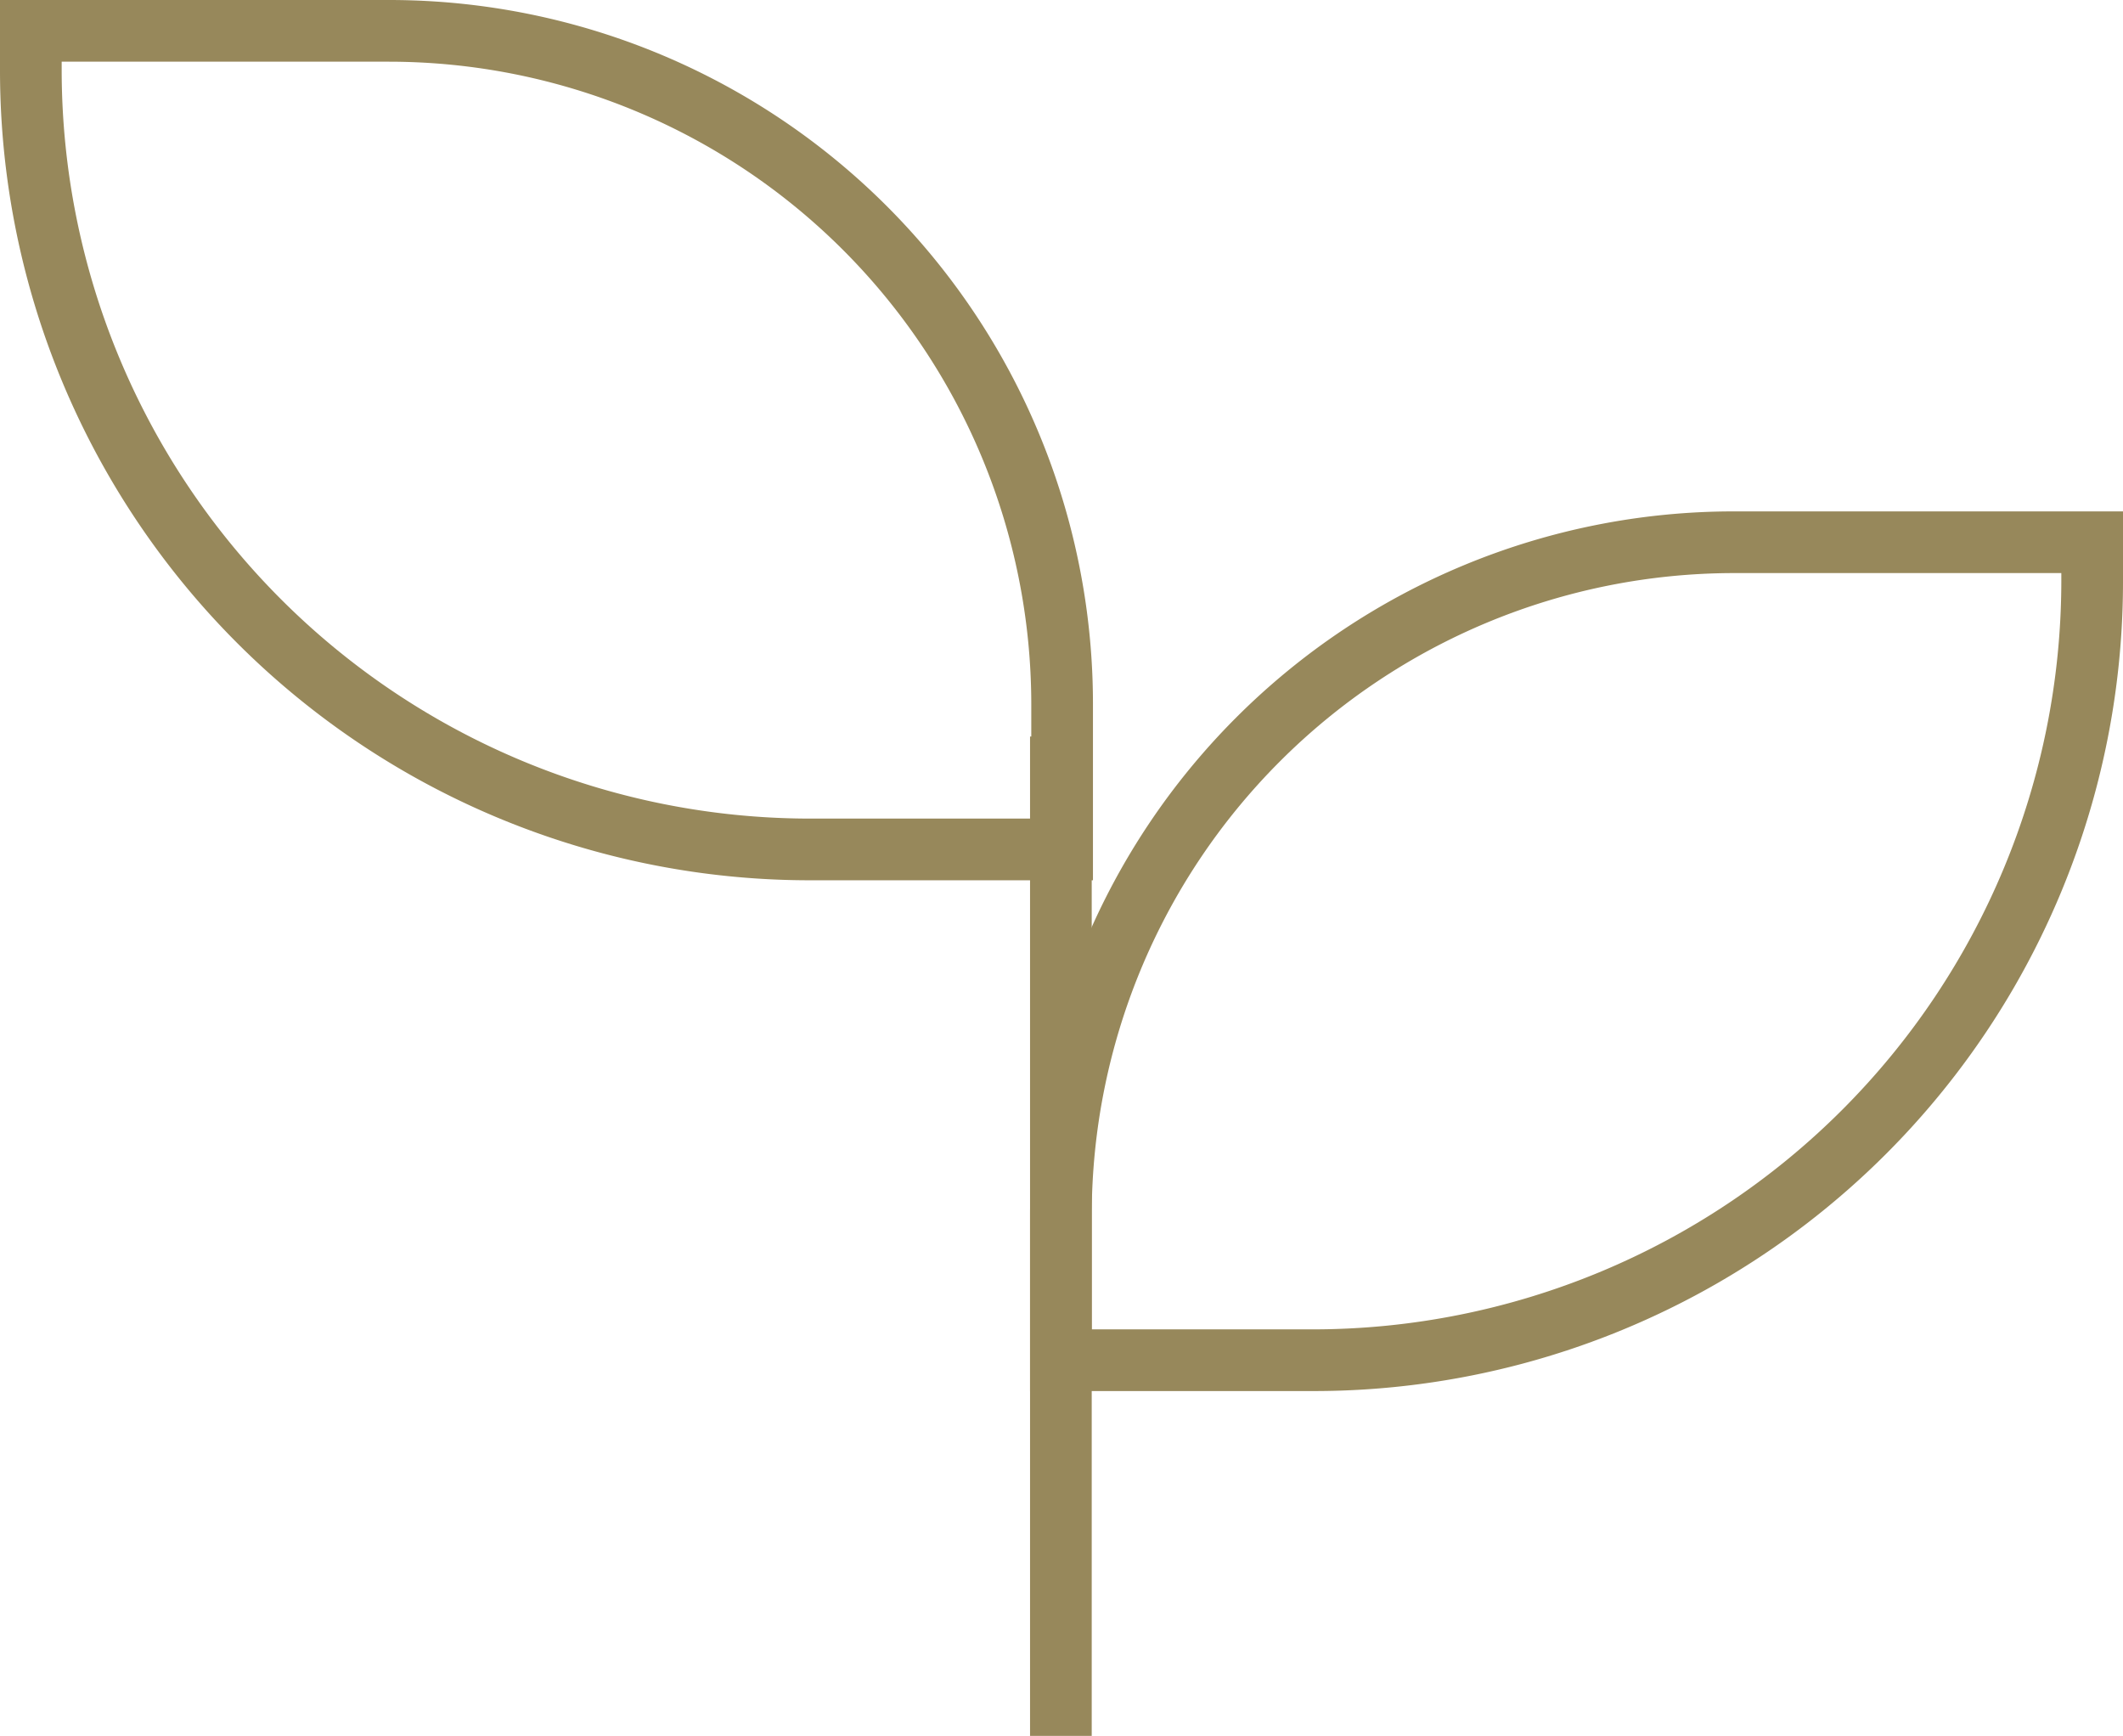
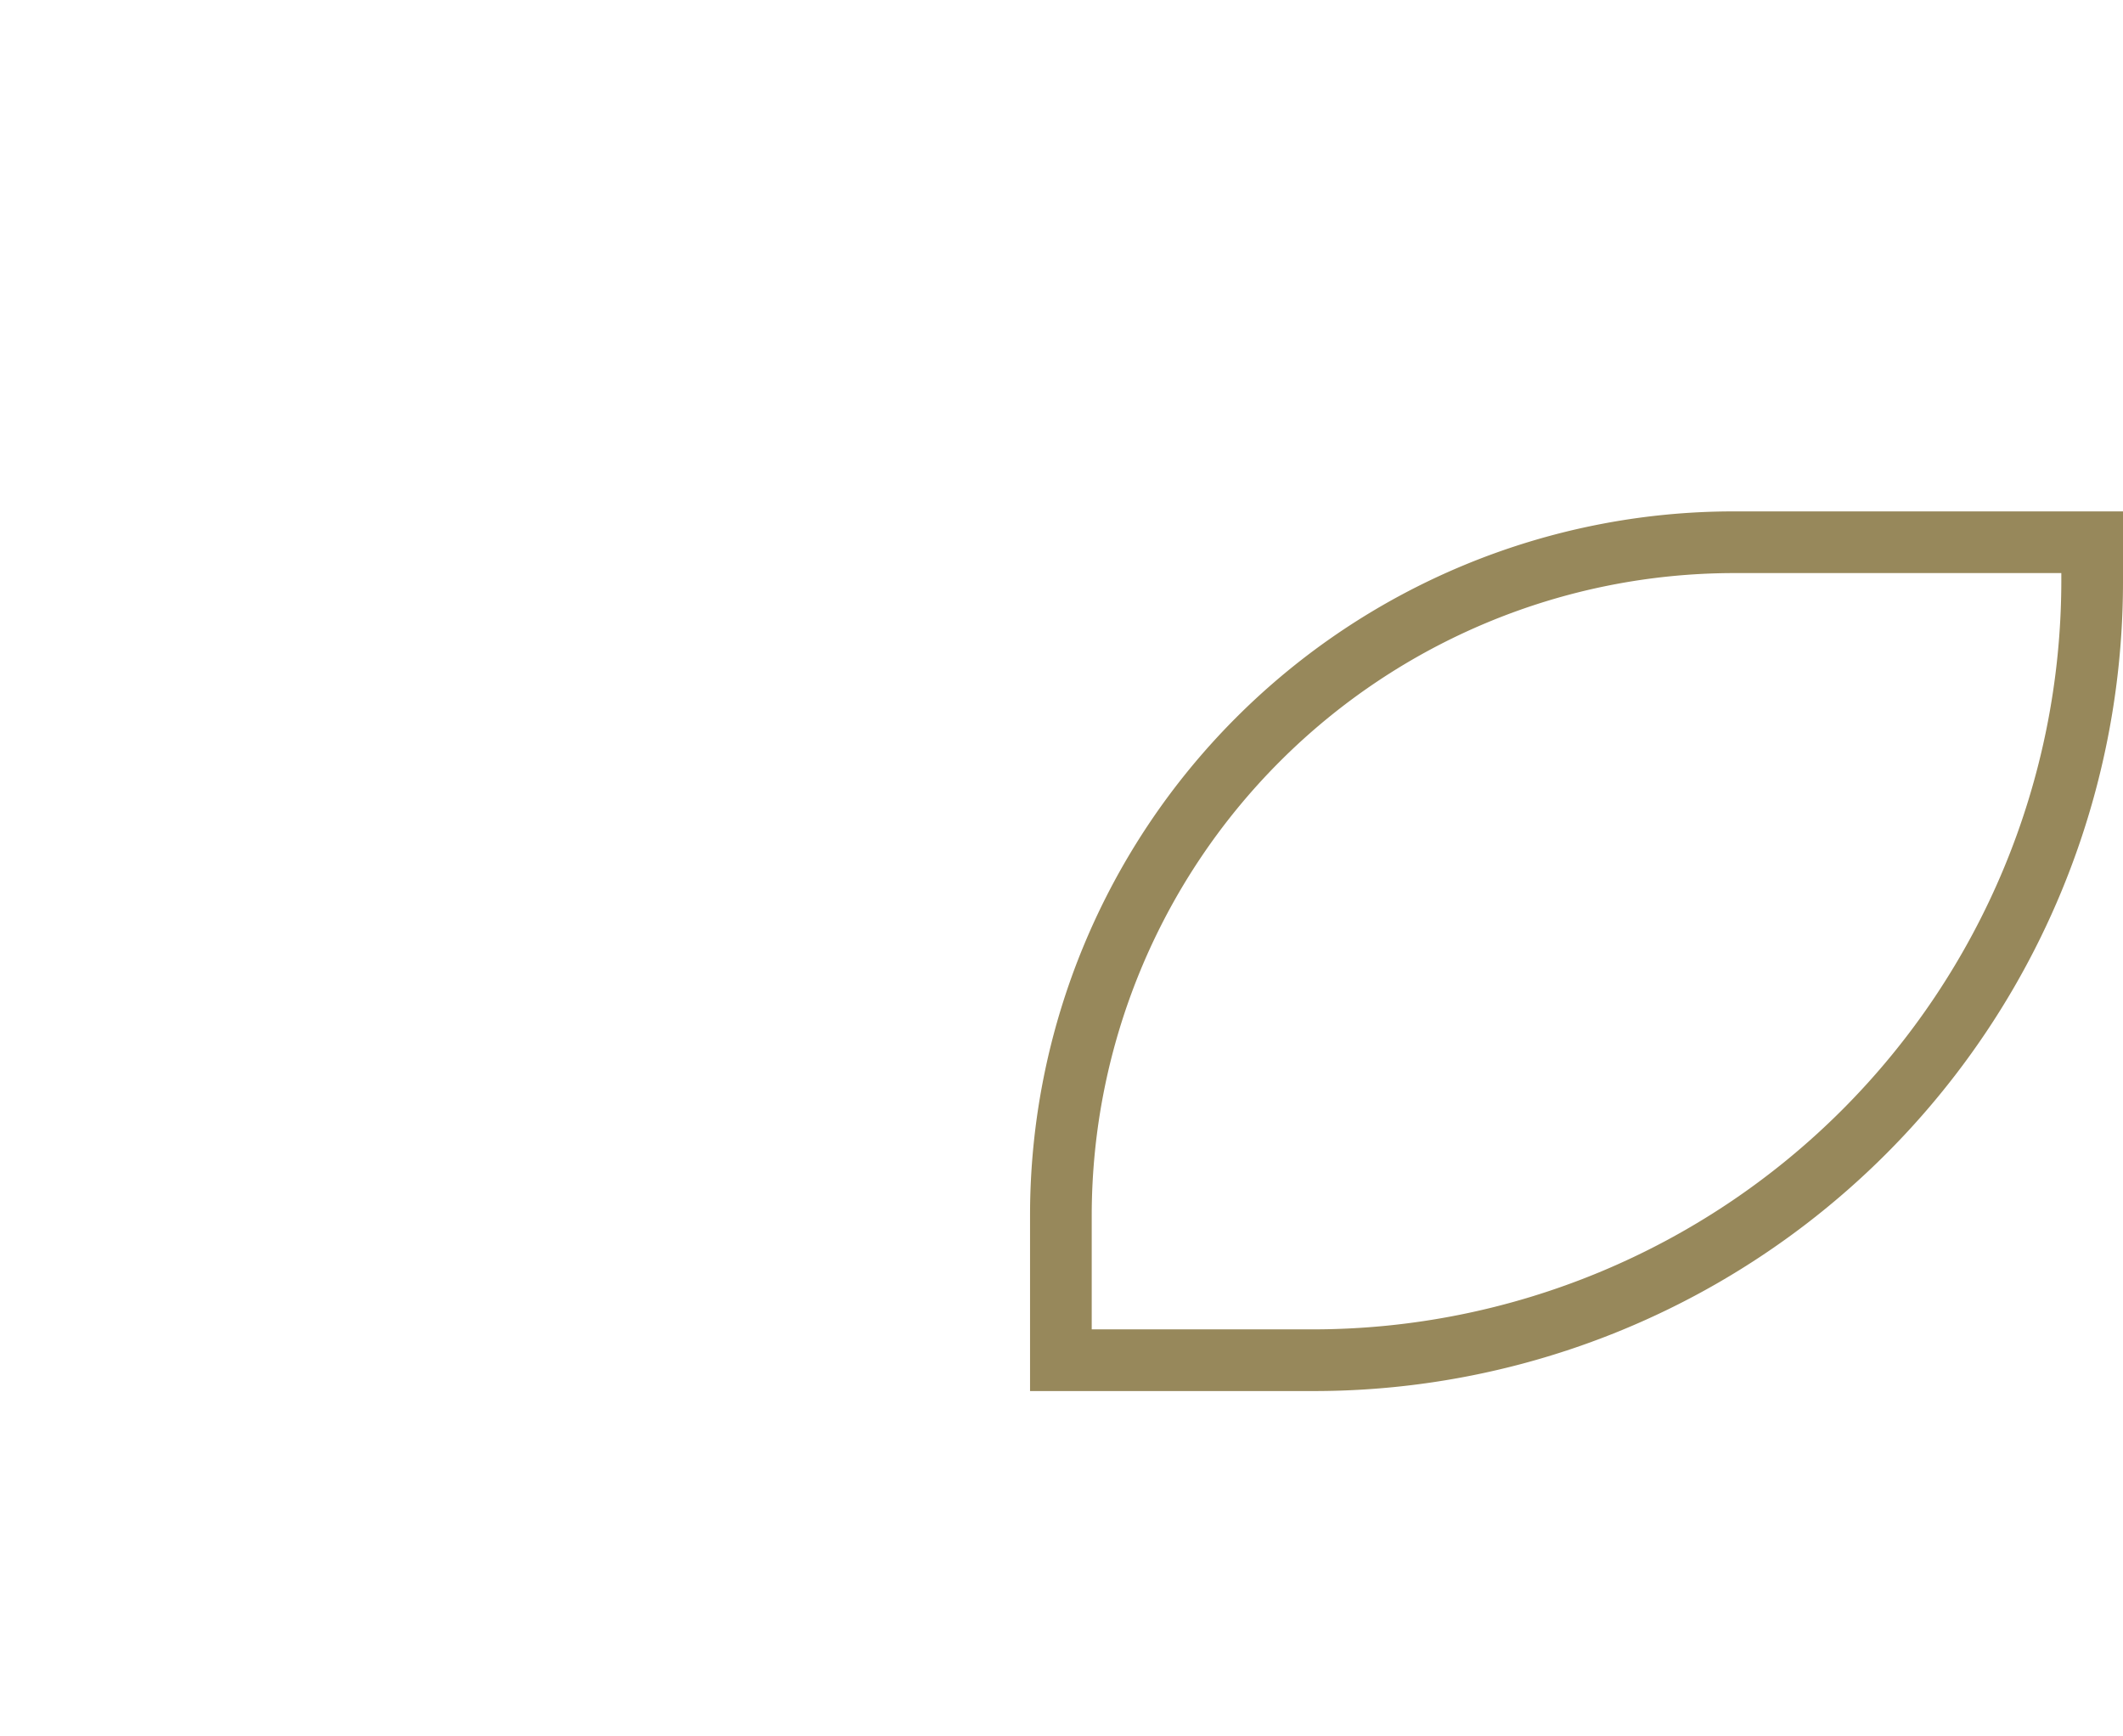
<svg xmlns="http://www.w3.org/2000/svg" viewBox="0 0 34.42 28.14">
  <defs>
    <style>.cls-1{fill:#97885b;}.cls-2{fill:none;stroke:#97885b;stroke-miterlimit:10;}</style>
  </defs>
  <title>qualita_ico_bio</title>
  <g id="Livello_2" data-name="Livello 2">
    <g id="Livello_1-2" data-name="Livello 1">
-       <path class="cls-1" d="M6.31,1A10.42,10.42,0,0,1,16.72,11.41v1.86h-3.6A12.14,12.14,0,0,1,1,1.14V1H6.31m0-1H0V1.14A13.13,13.13,0,0,0,13.12,14.27h4.6V11.41A11.41,11.41,0,0,0,6.31,0Z" />
      <path class="cls-1" d="M33.42,9.29v.14A12.14,12.14,0,0,1,21.29,21.55H17.7V19.7A10.42,10.42,0,0,1,28.11,9.29h5.31m1-1H28.11A11.41,11.41,0,0,0,16.7,19.7v2.85h4.59A13.12,13.12,0,0,0,34.42,9.43V8.29Z" />
-       <line class="cls-2" x1="17.2" y1="11.94" x2="17.2" y2="28.14" />
    </g>
  </g>
</svg>